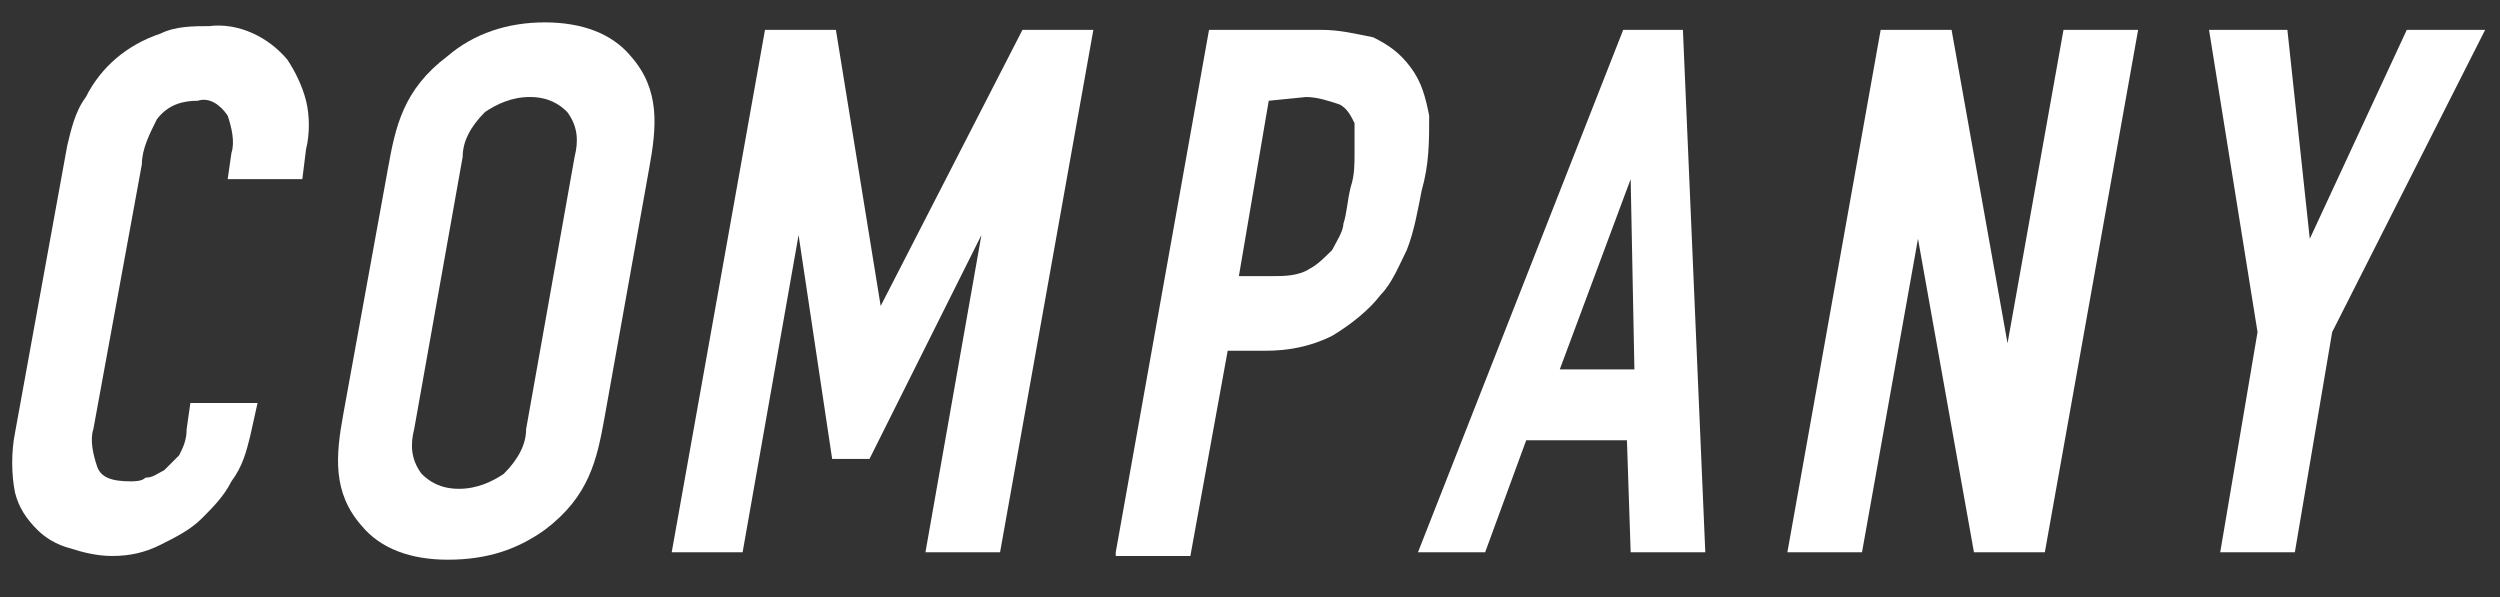
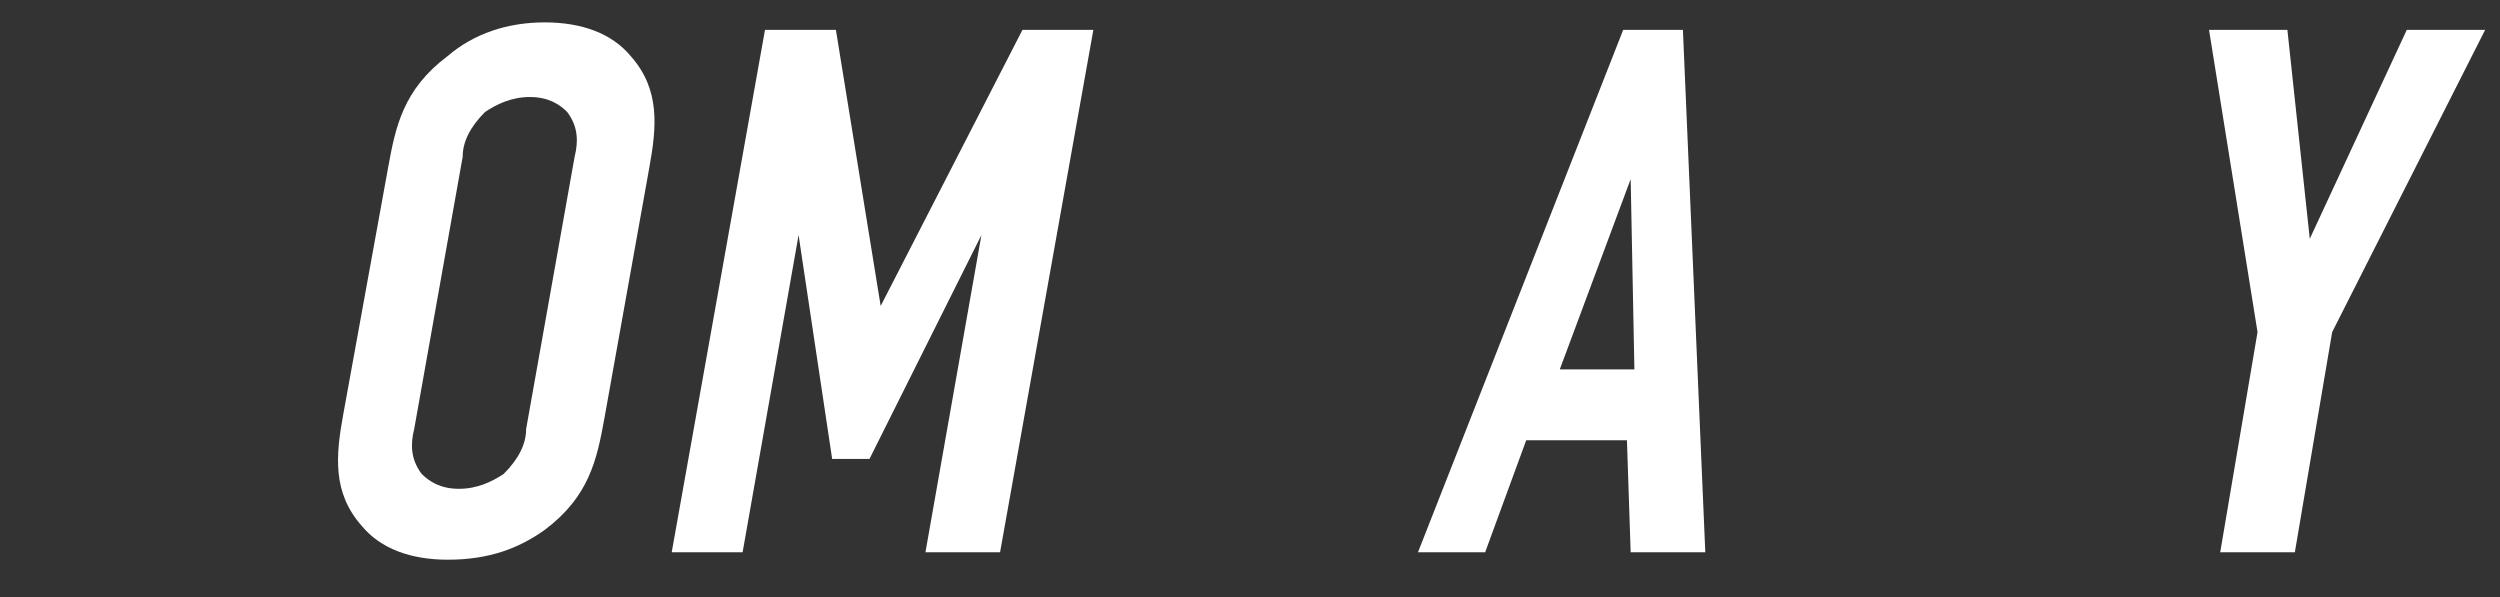
<svg xmlns="http://www.w3.org/2000/svg" version="1.1" id="レイヤー_1" x="0px" y="0px" viewBox="0 0 67 16" style="enable-background:new 0 0 67 16;" xml:space="preserve">
  <rect x="0" y="0" width="67" height="16" fill="#333333" stroke="none" />
  <style type="text/css">
	.st0{fill:#FFFFFF;}
</style>
  <g id="グループ_967" transform="translate(140 0)">
    <g id="NEWS" transform="translate(396.702)">
      <g id="グループ_962">
        <g id="グループ_961">
-           <path id="パス_222" class="st0" d="M-529.8,10.8l-0.2,0.9c-0.1,0.4-0.2,0.8-0.5,1.2c-0.2,0.4-0.5,0.7-0.8,1s-0.7,0.5-1.1,0.7      c-0.4,0.2-0.8,0.3-1.3,0.3c-0.4,0-0.8-0.1-1.1-0.2c-0.4-0.1-0.7-0.3-0.9-0.5c-0.3-0.3-0.5-0.6-0.6-1c-0.1-0.5-0.1-1.1,0-1.6      l1.4-7.7c0.1-0.4,0.2-0.9,0.5-1.3c0.4-0.8,1.1-1.4,2-1.7c0.4-0.2,0.9-0.2,1.3-0.2c0.8-0.1,1.6,0.3,2.1,0.9      c0.2,0.3,0.4,0.7,0.5,1.1s0.1,0.9,0,1.3l-0.1,0.8h-2l0.1-0.7c0.1-0.3,0-0.7-0.1-1c-0.2-0.3-0.5-0.5-0.8-0.4      c-0.4,0-0.8,0.1-1.1,0.5c-0.2,0.4-0.4,0.8-0.4,1.2l-1.3,7.1c-0.1,0.3,0,0.7,0.1,1s0.4,0.4,0.9,0.4c0.1,0,0.3,0,0.4-0.1      c0.2,0,0.3-0.1,0.5-0.2c0.1-0.1,0.3-0.3,0.4-0.4c0.1-0.2,0.2-0.4,0.2-0.7l0.1-0.7H-529.8z" />
          <path id="パス_224" class="st0" d="M-518.7,14.8l2.5-14h1.9l1.2,7.4l0,0l3.8-7.4h1.9l-2.5,14h-2l1.5-8.5l0,0l-3,6h-1l-0.9-6      l0,0l-1.5,8.5C-516.8,14.8-518.7,14.8-518.7,14.8z" />
-           <path id="パス_225" class="st0" d="M-506.8,14.8l2.5-14h3c0.5,0,0.9,0.1,1.4,0.2c0.4,0.2,0.7,0.4,1,0.8s0.4,0.8,0.5,1.3      c0,0.7,0,1.3-0.2,2c-0.1,0.5-0.2,1.1-0.4,1.6c-0.2,0.4-0.4,0.9-0.7,1.2c-0.3,0.4-0.8,0.8-1.3,1.1c-0.6,0.3-1.2,0.4-1.8,0.4h-1      l-1,5.5h-2V14.8z M-502.7,2.7l-0.8,4.7h0.9c0.3,0,0.7,0,1-0.2c0.2-0.1,0.4-0.3,0.6-0.5c0.1-0.2,0.3-0.5,0.3-0.7      c0.1-0.3,0.1-0.6,0.2-1c0.1-0.3,0.1-0.6,0.1-0.9s0-0.5,0-0.8c-0.1-0.2-0.2-0.4-0.4-0.5c-0.3-0.1-0.6-0.2-0.9-0.2L-502.7,2.7z" />
          <path id="パス_226" class="st0" d="M-498.7,14.8l5.5-14h1.6l0.6,14h-2l-0.1-3h-2.7l-1.1,3H-498.7z M-492.9,9.9l-0.1-5.1l0,0      l-1.9,5.1H-492.9z" />
-           <path id="パス_227" class="st0" d="M-488.8,14.8l2.5-14h1.9l1.5,8.4l0,0l1.5-8.4h2l-2.5,14h-1.9l-1.5-8.4l0,0l-1.5,8.4H-488.8      z" />
          <path id="パス_228" class="st0" d="M-477.2,14.8l1-5.9l-1.3-8.1h2.1l0.6,5.6l0,0l2.6-5.6h2.1l-4.1,8.1l-1,5.9      C-475.2,14.8-477.2,14.8-477.2,14.8z" />
        </g>
      </g>
    </g>
  </g>
  <g>
    <path class="st0" d="M10.4,4.5c0.2-1.1,0.4-2.1,1.6-3c0.7-0.6,1.6-0.9,2.6-0.9s1.8,0.3,2.3,0.9c0.8,0.9,0.7,1.9,0.5,3l-1.2,6.7   c-0.2,1.1-0.4,2.1-1.6,3C13.9,14.7,13.1,15,12,15c-1,0-1.8-0.3-2.3-0.9c-0.8-0.9-0.7-1.9-0.5-3L10.4,4.5z M15.4,4.2   c0.1-0.4,0.1-0.8-0.2-1.2c-0.2-0.2-0.5-0.4-1-0.4S13.3,2.8,13,3c-0.4,0.4-0.6,0.8-0.6,1.2l-1.3,7.3c-0.1,0.4-0.1,0.8,0.2,1.2   c0.2,0.2,0.5,0.4,1,0.4s0.9-0.2,1.2-0.4c0.4-0.4,0.6-0.8,0.6-1.2L15.4,4.2z" />
  </g>
</svg>